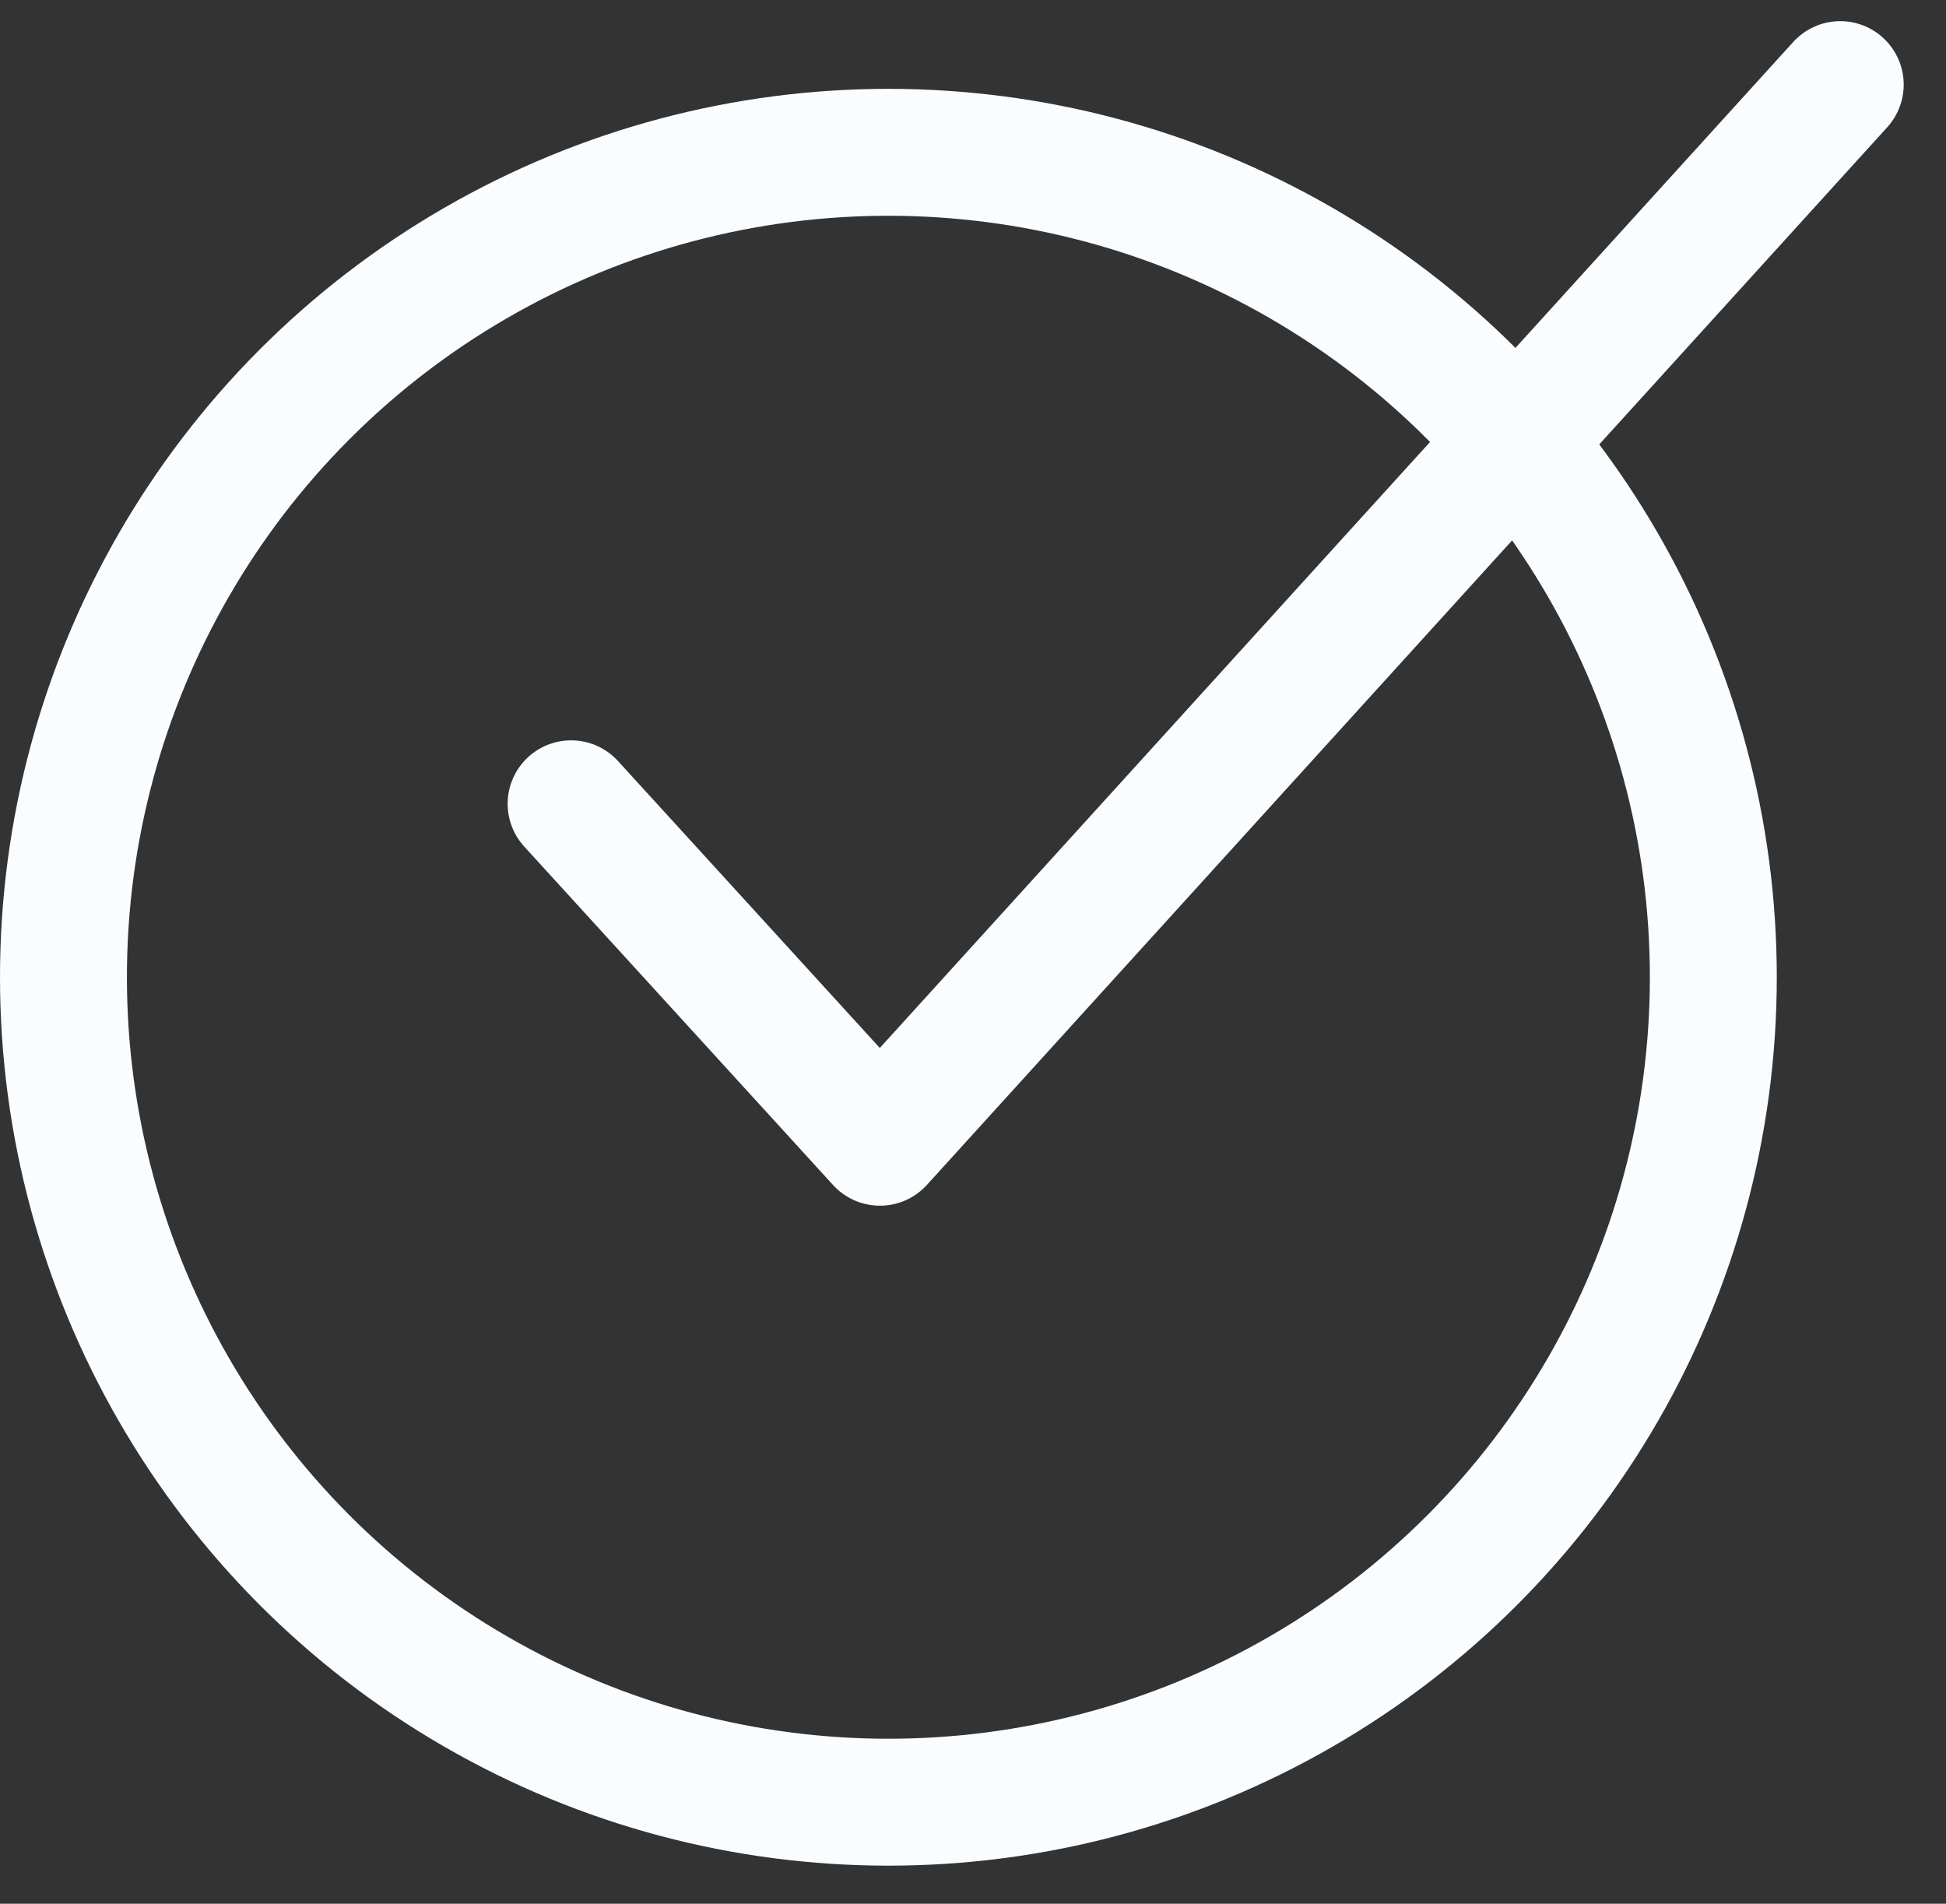
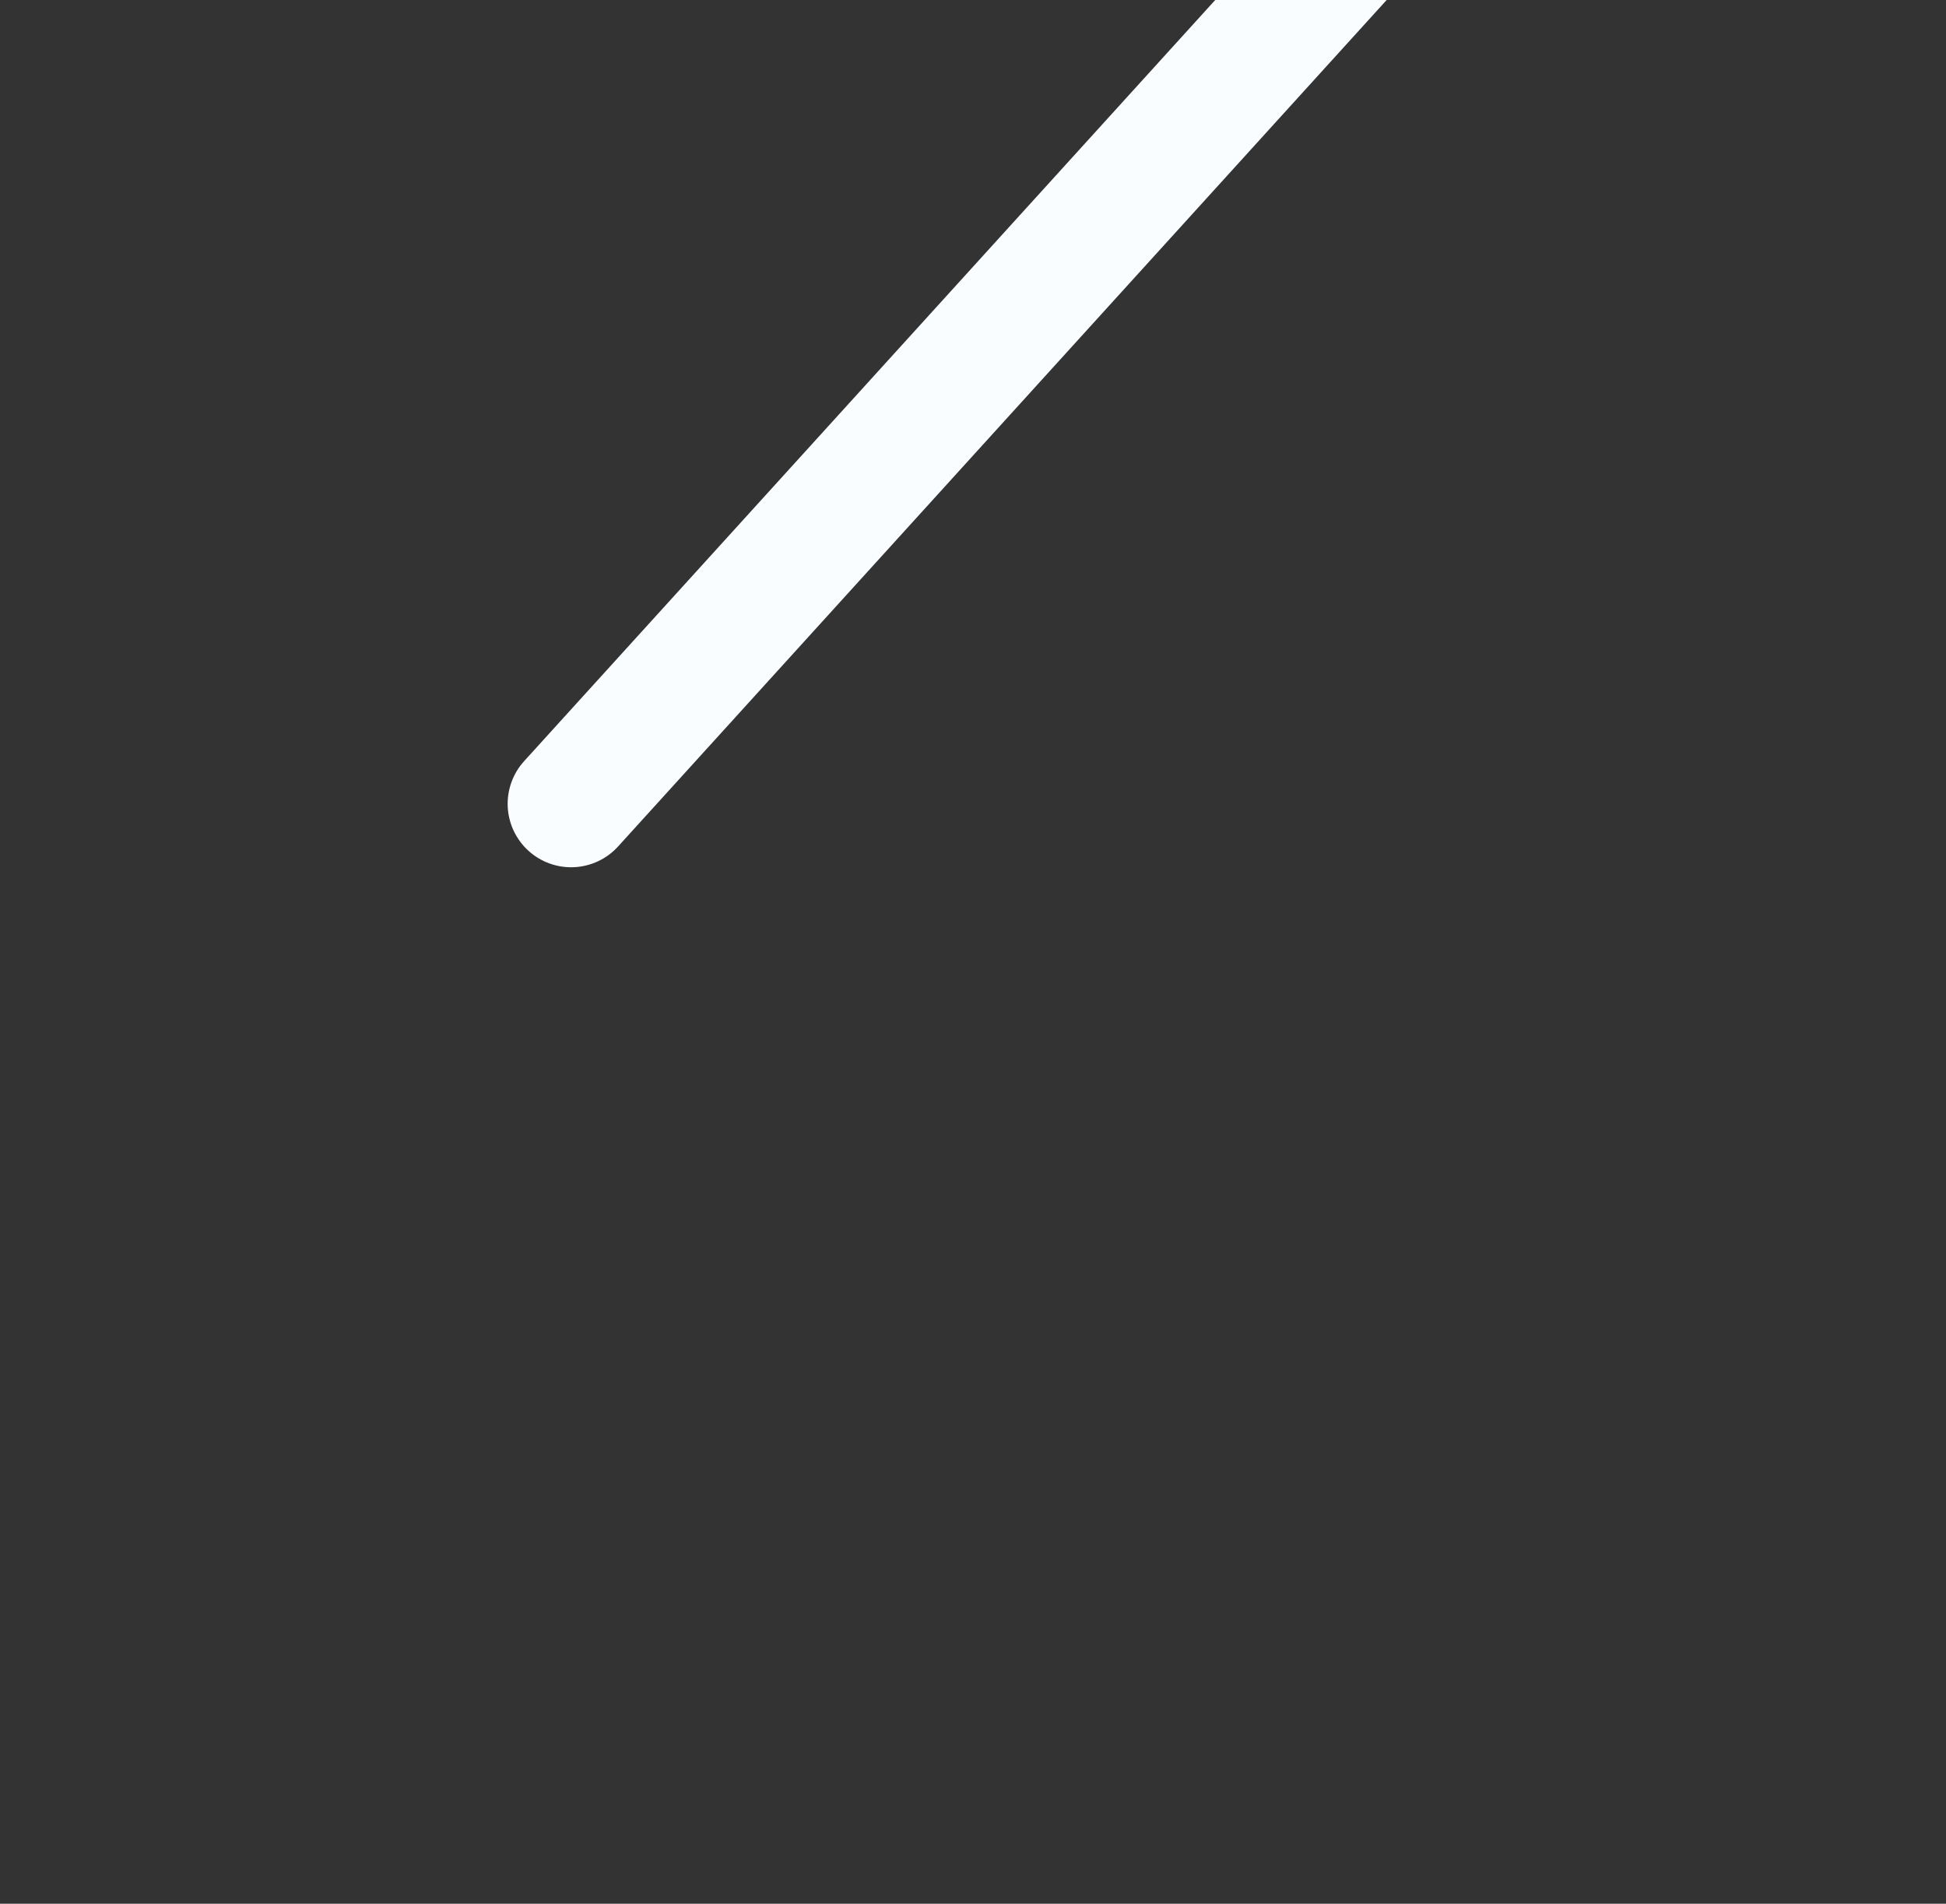
<svg xmlns="http://www.w3.org/2000/svg" version="1.1" id="Layer_1" x="0px" y="0px" viewBox="-456 258 46 45" style="enable-background:new -456 258 46 45;" xml:space="preserve">
  <rect x="-456" y="258" width="46" height="45" fill="#333333" stroke="none" />
  <style type="text/css">
	.st0{fill:none;stroke:#FAFDFF;stroke-width:3;}
	.st1{fill:none;stroke:#FAFDFF;stroke-width:3;stroke-linecap:round;stroke-linejoin:round;}
</style>
  <g transform="translate(0 2)">
-     <circle class="st0" cx="-435" cy="279.1" r="19.5" />
-     <path class="st1" d="M-442.5,275l7.3,8l22.7-25" />
+     <path class="st1" d="M-442.5,275l22.7-25" />
  </g>
</svg>